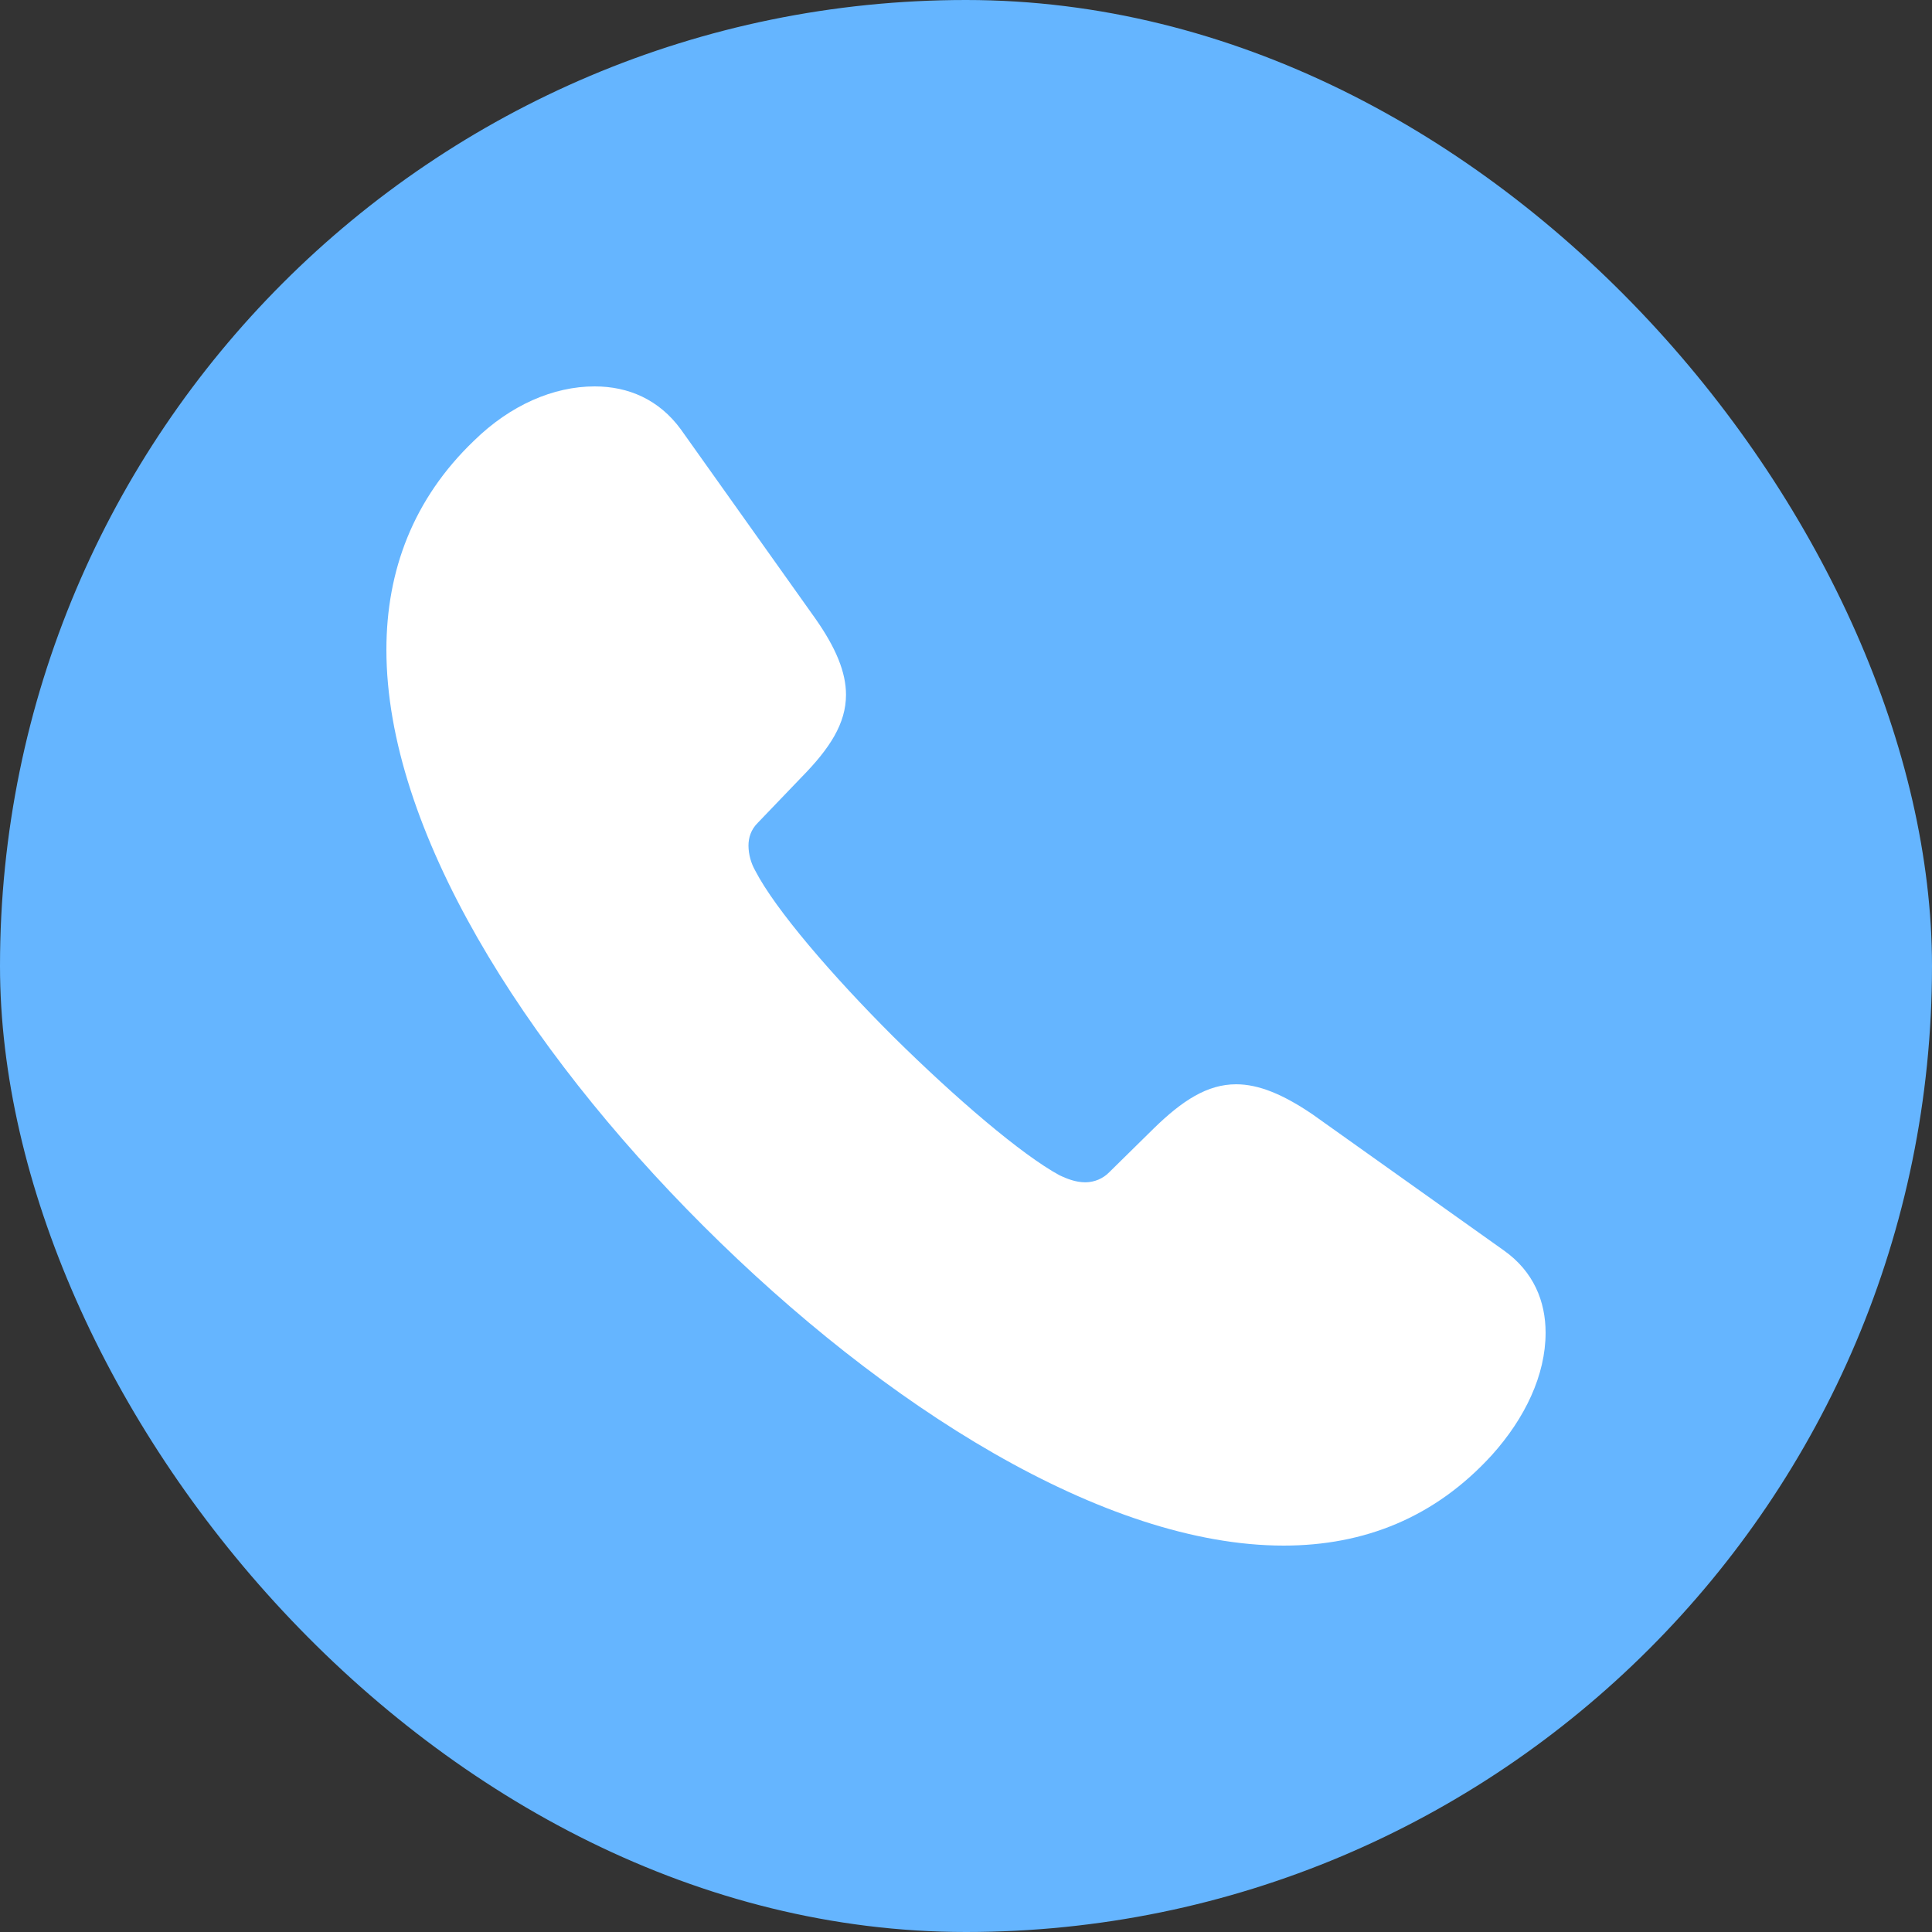
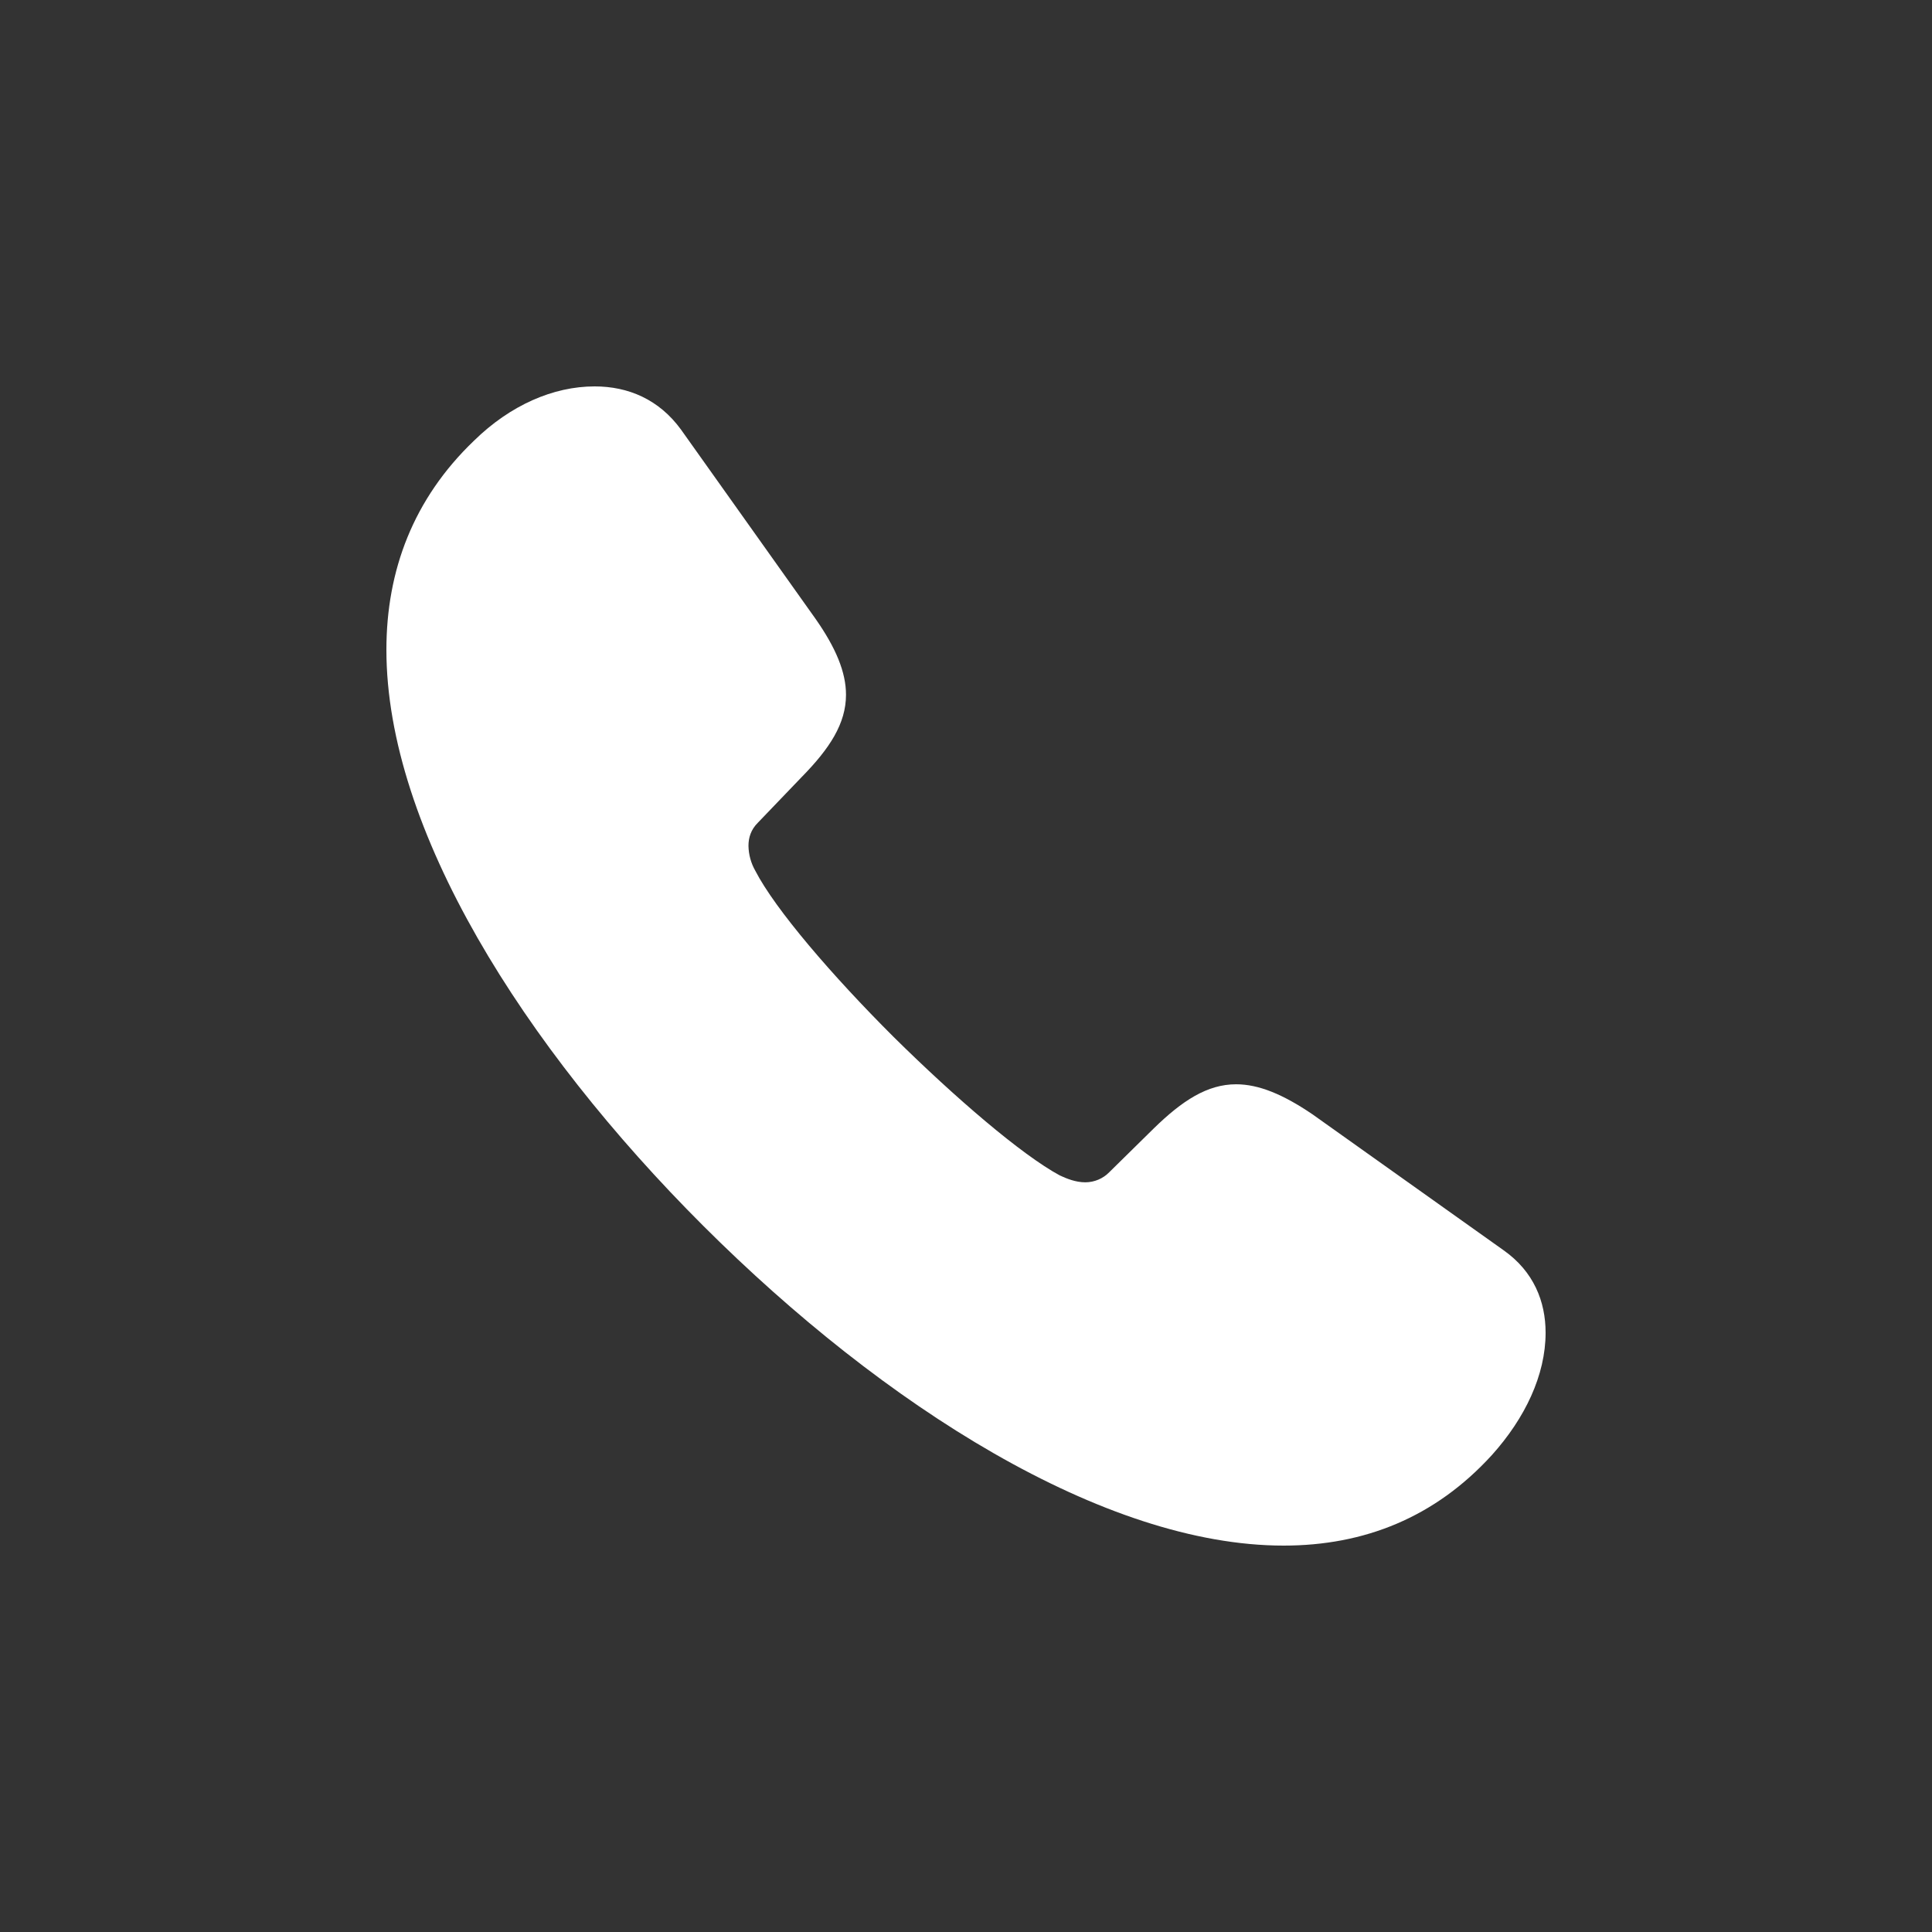
<svg xmlns="http://www.w3.org/2000/svg" width="27" height="27" viewBox="0 0 27 27" fill="none">
  <rect x="0" y="0" width="27" height="27" fill="#333333" stroke="none" />
-   <rect width="27" height="27" rx="13.5" fill="#65B5FF" />
  <path d="M9.83 17.133C12.356 19.654 15.431 21.6 17.939 21.6C19.066 21.6 20.054 21.207 20.849 20.335C21.312 19.82 21.6 19.218 21.6 18.625C21.6 18.189 21.434 17.77 21.015 17.474L18.341 15.572C17.93 15.293 17.59 15.153 17.275 15.153C16.873 15.153 16.523 15.38 16.122 15.772L15.501 16.383C15.414 16.472 15.294 16.522 15.169 16.523C15.03 16.523 14.907 16.471 14.811 16.427C14.278 16.139 13.352 15.345 12.487 14.49C11.63 13.635 10.835 12.71 10.556 12.17C10.495 12.063 10.462 11.943 10.46 11.82C10.46 11.707 10.494 11.594 10.591 11.498L11.202 10.861C11.596 10.46 11.823 10.111 11.823 9.709C11.823 9.396 11.683 9.055 11.395 8.645L9.516 6.002C9.21 5.583 8.782 5.4 8.31 5.4C7.733 5.4 7.131 5.662 6.624 6.159C5.776 6.971 5.4 7.973 5.4 9.081C5.4 11.585 7.314 14.621 9.83 17.133Z" fill="white" />
</svg>